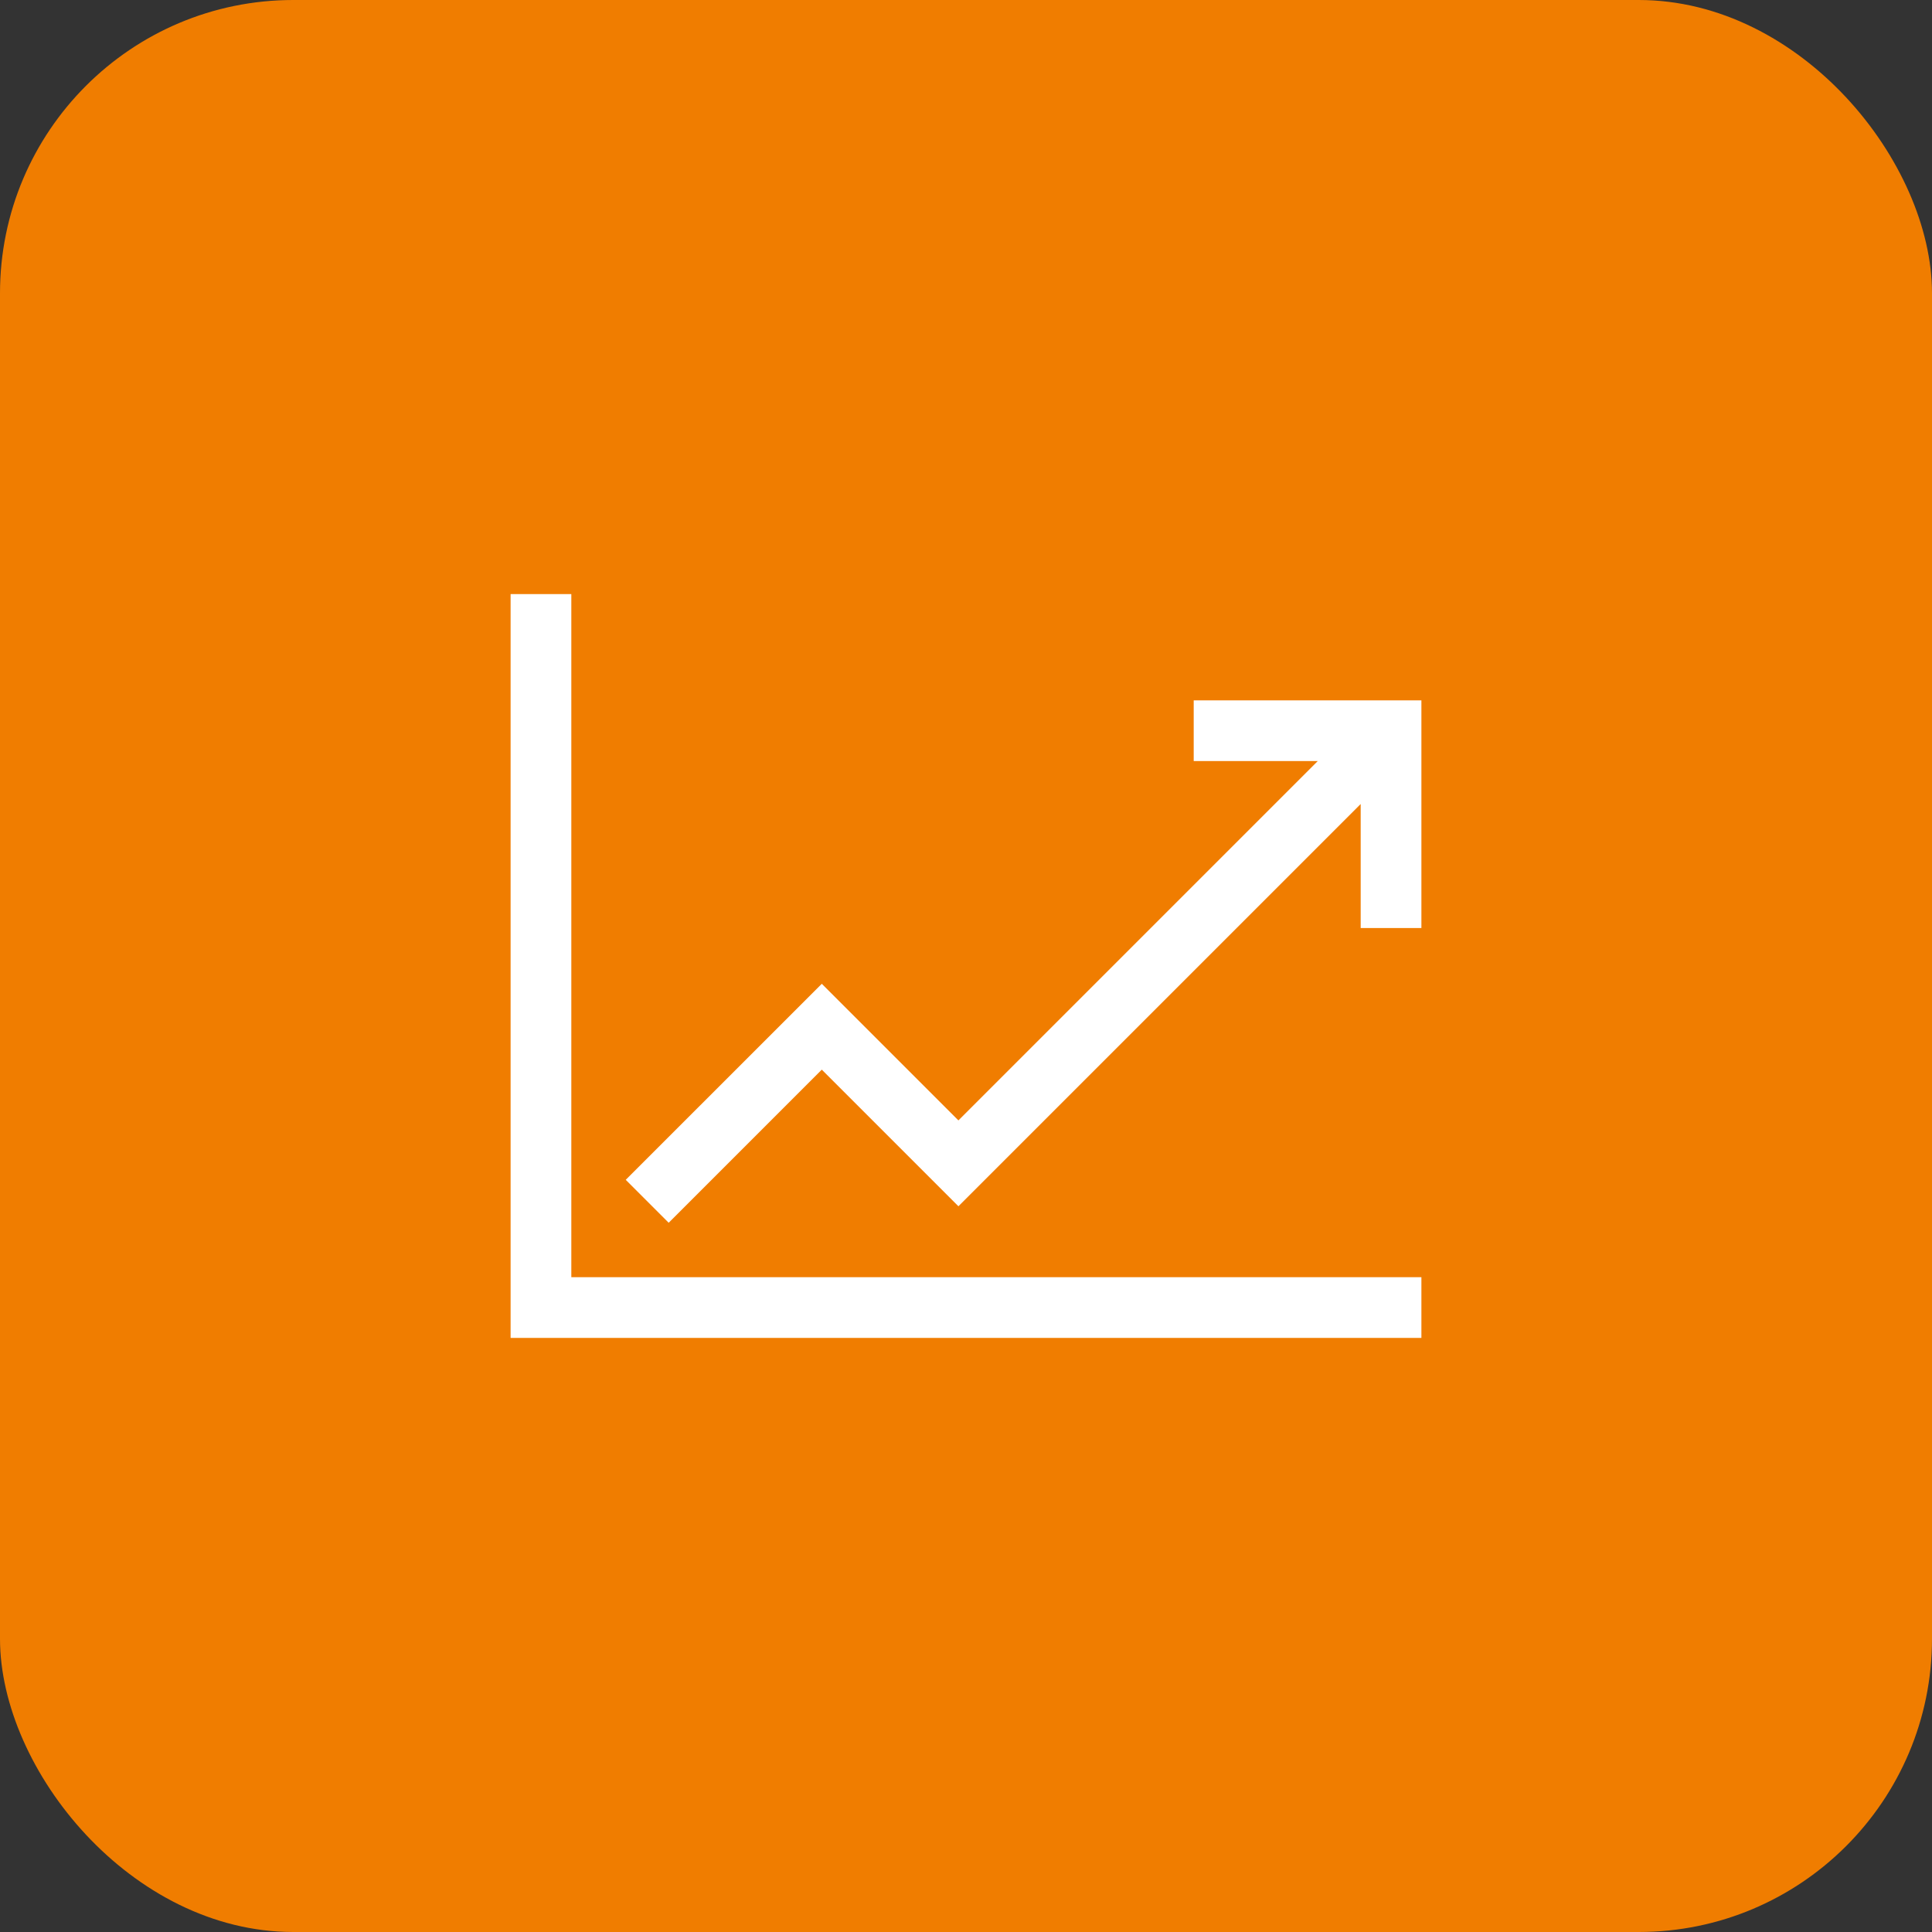
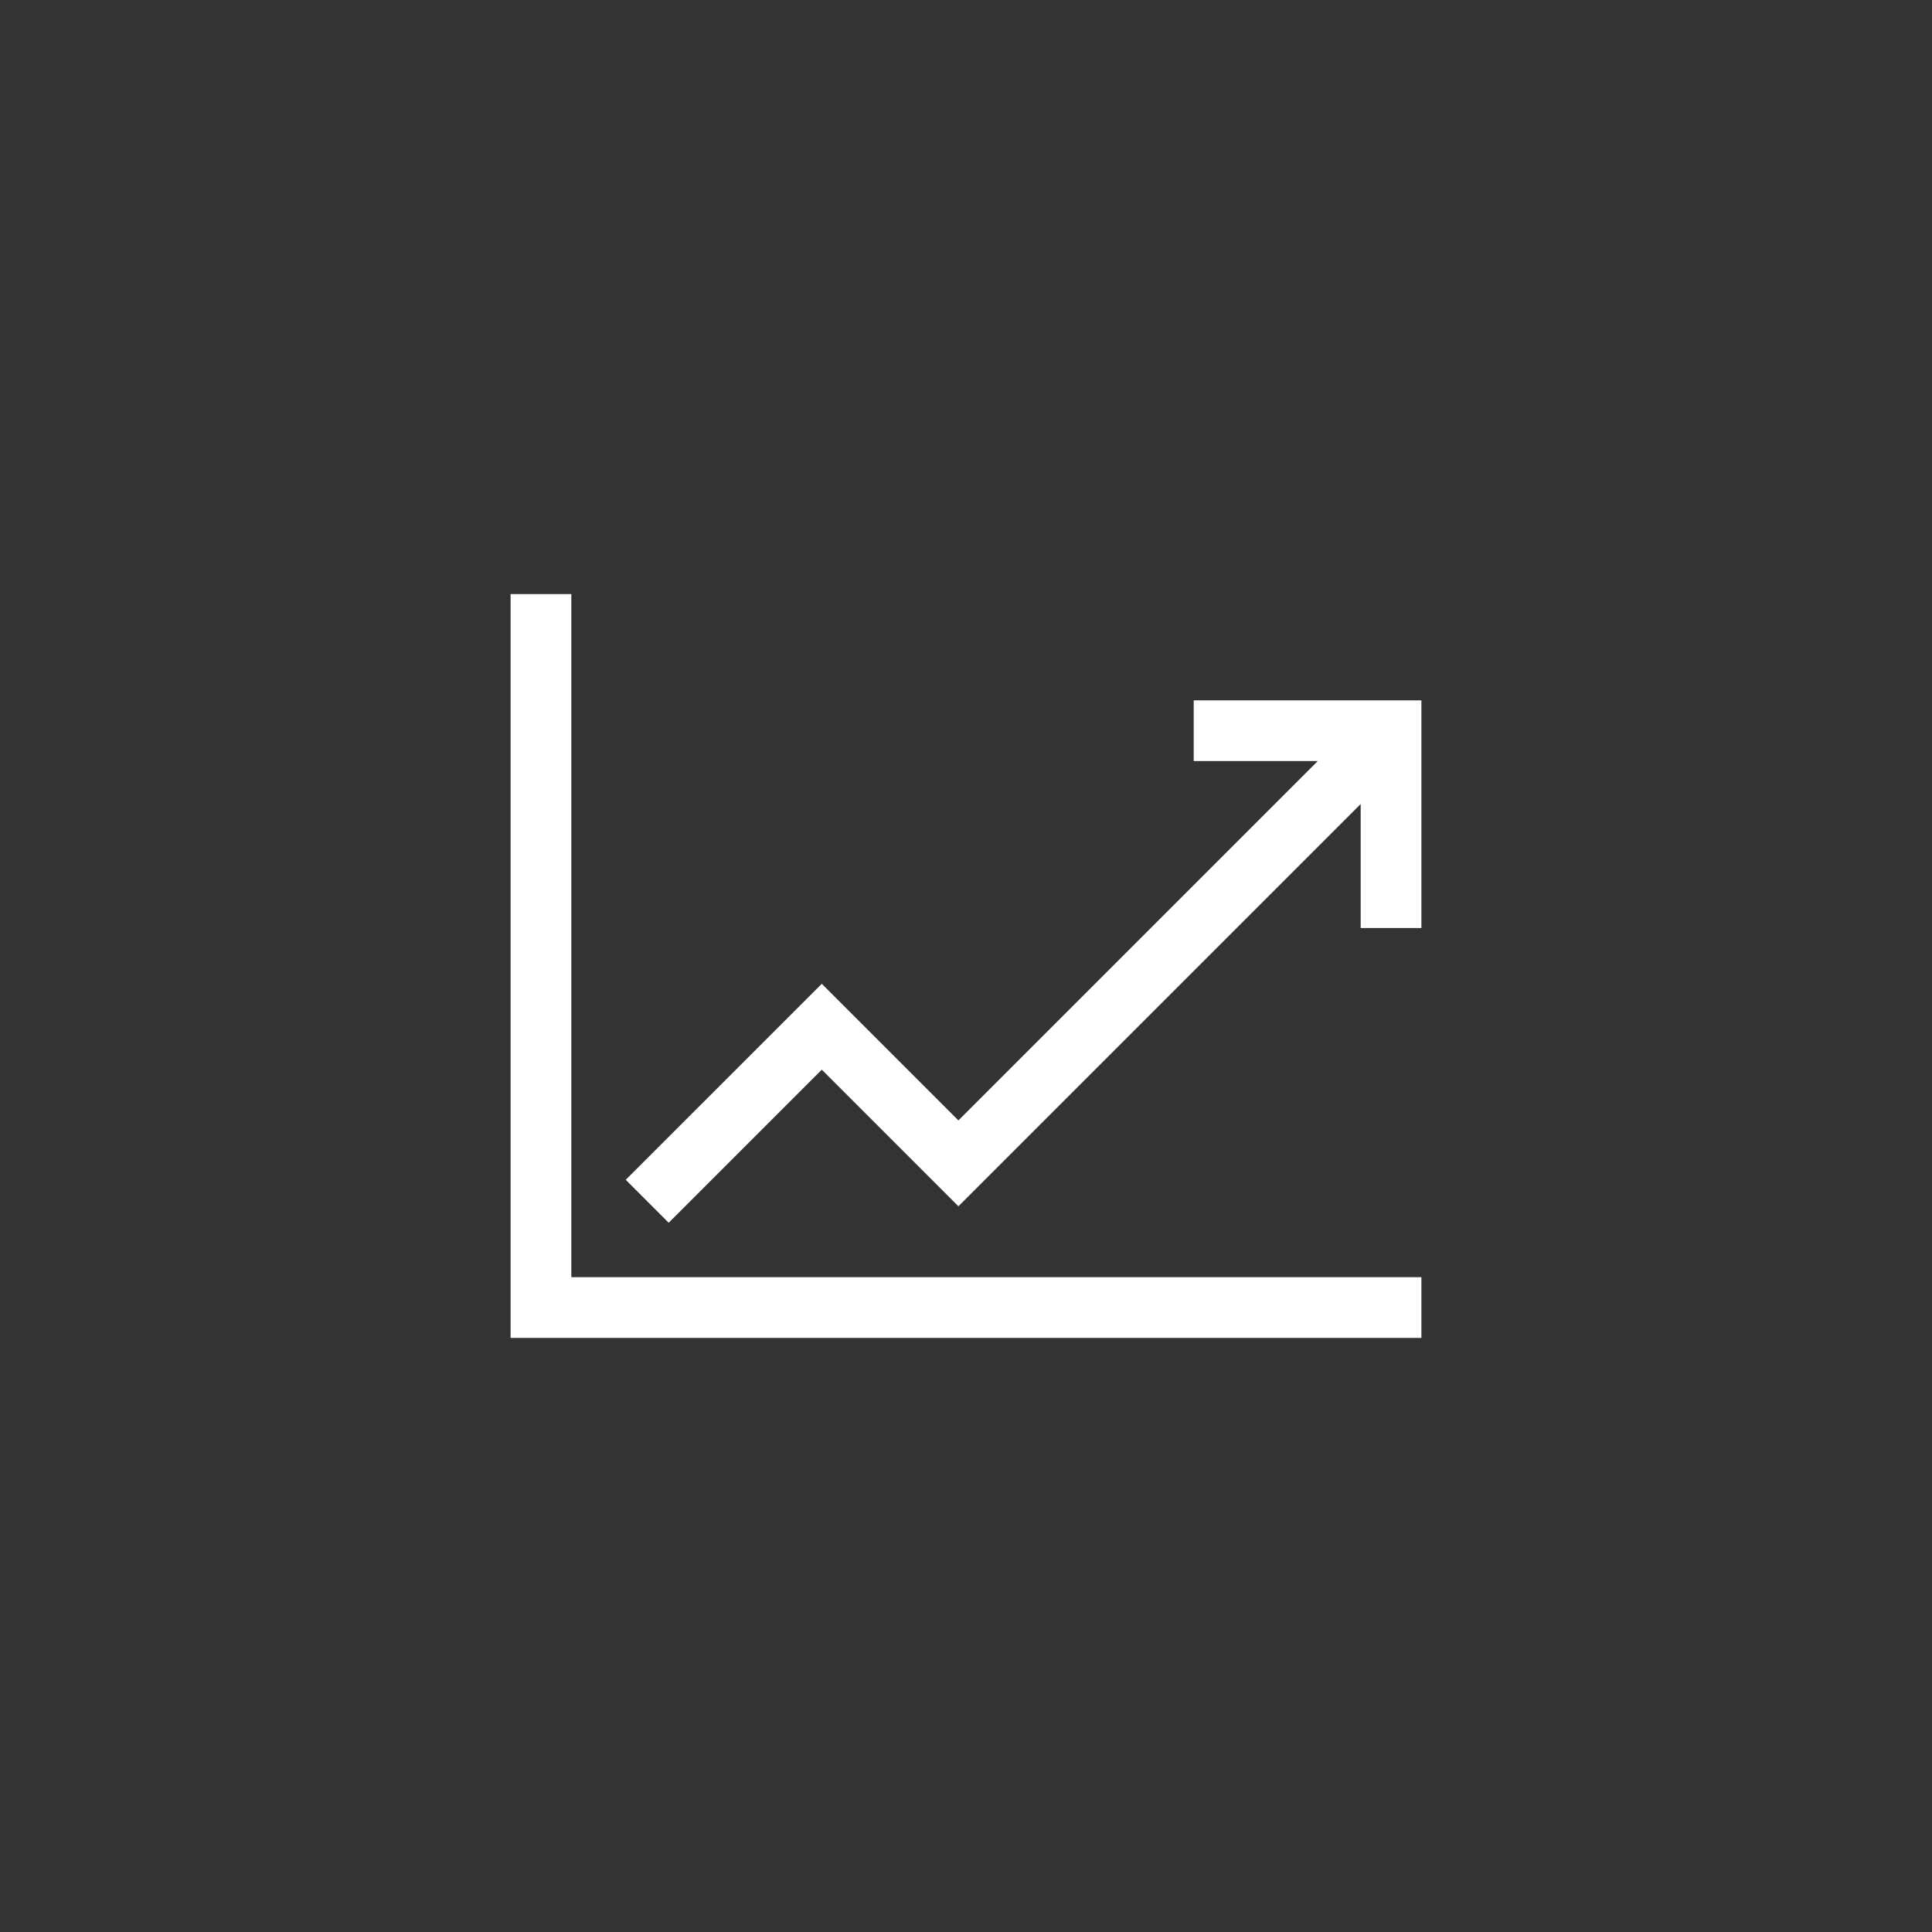
<svg xmlns="http://www.w3.org/2000/svg" width="140" height="140" viewBox="0 0 140 140" fill="none">
  <rect x="0" y="0" width="140" height="140" fill="#333333" stroke="none" />
-   <rect width="140" height="140" rx="21.25" fill="#F07D00" />
  <path d="M86.5 50.75V55.15H95.489L69.45 81.189L59.55 71.289L45.344 85.494L48.456 88.606L59.55 77.511L69.45 87.411L98.6 58.261V67.25H103V50.75H86.5Z" fill="white" />
  <path d="M41.4 43.05H37V96.95H103V92.55H41.4V43.05Z" fill="white" />
</svg>